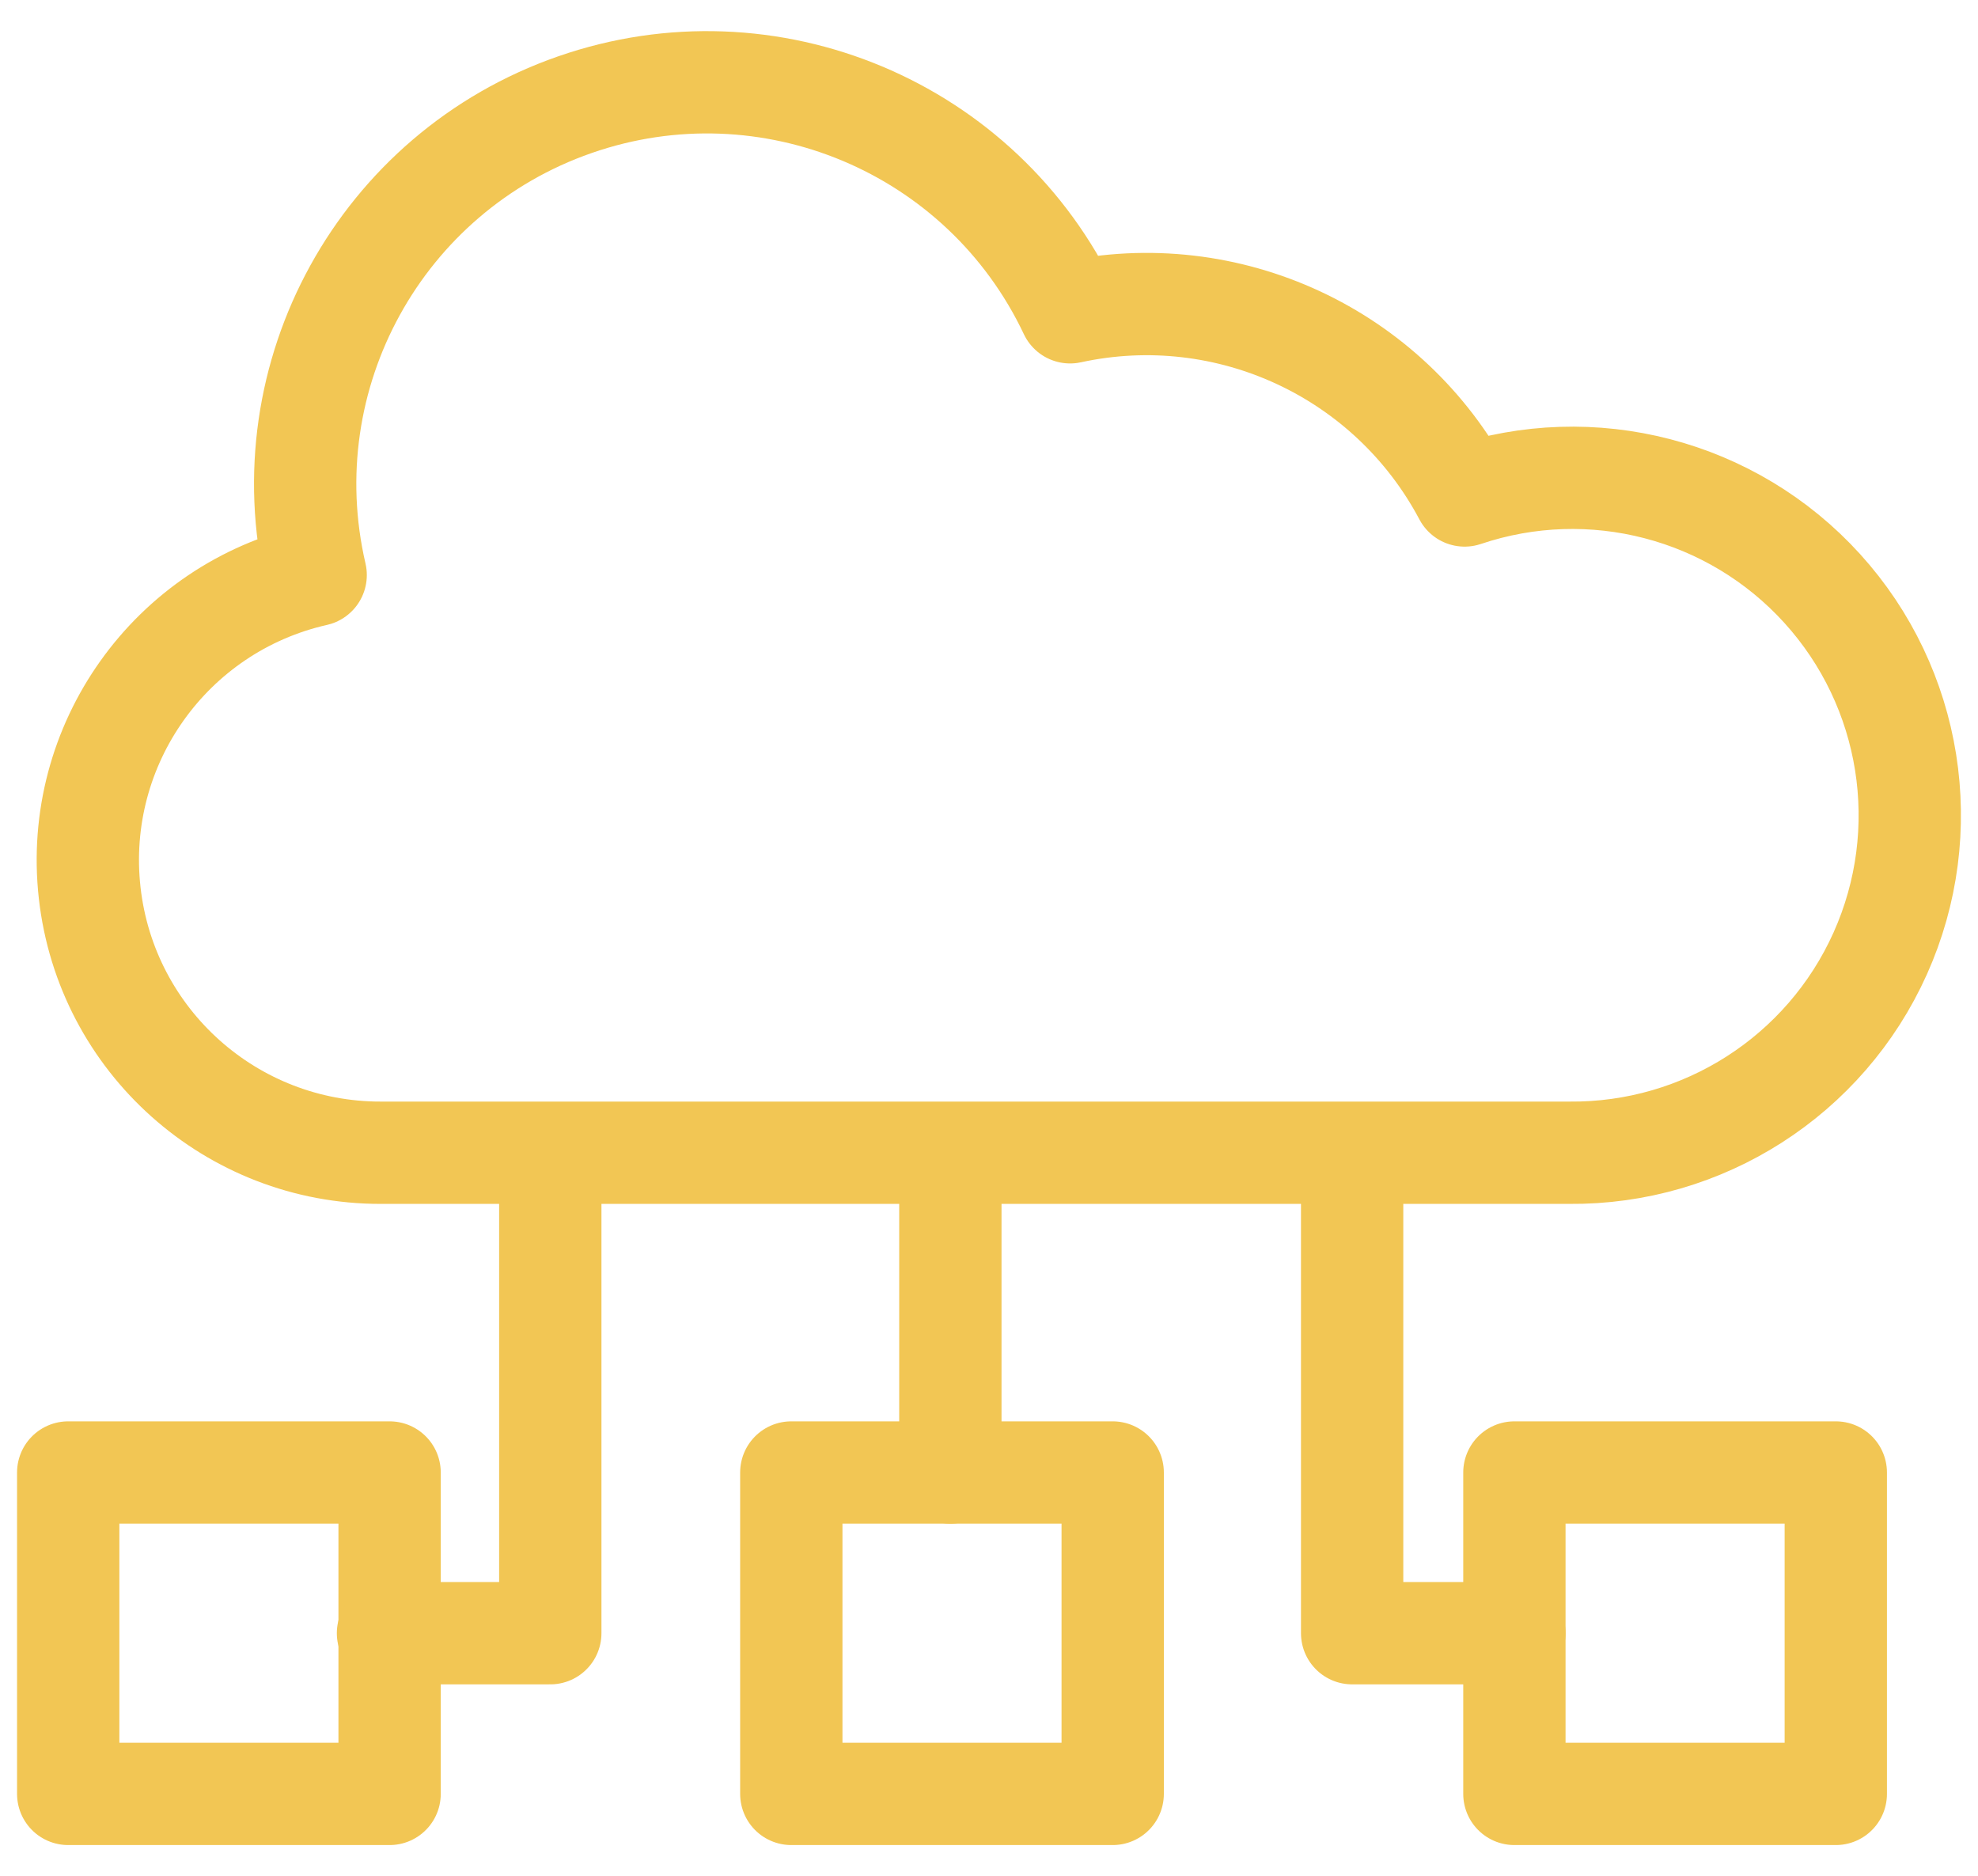
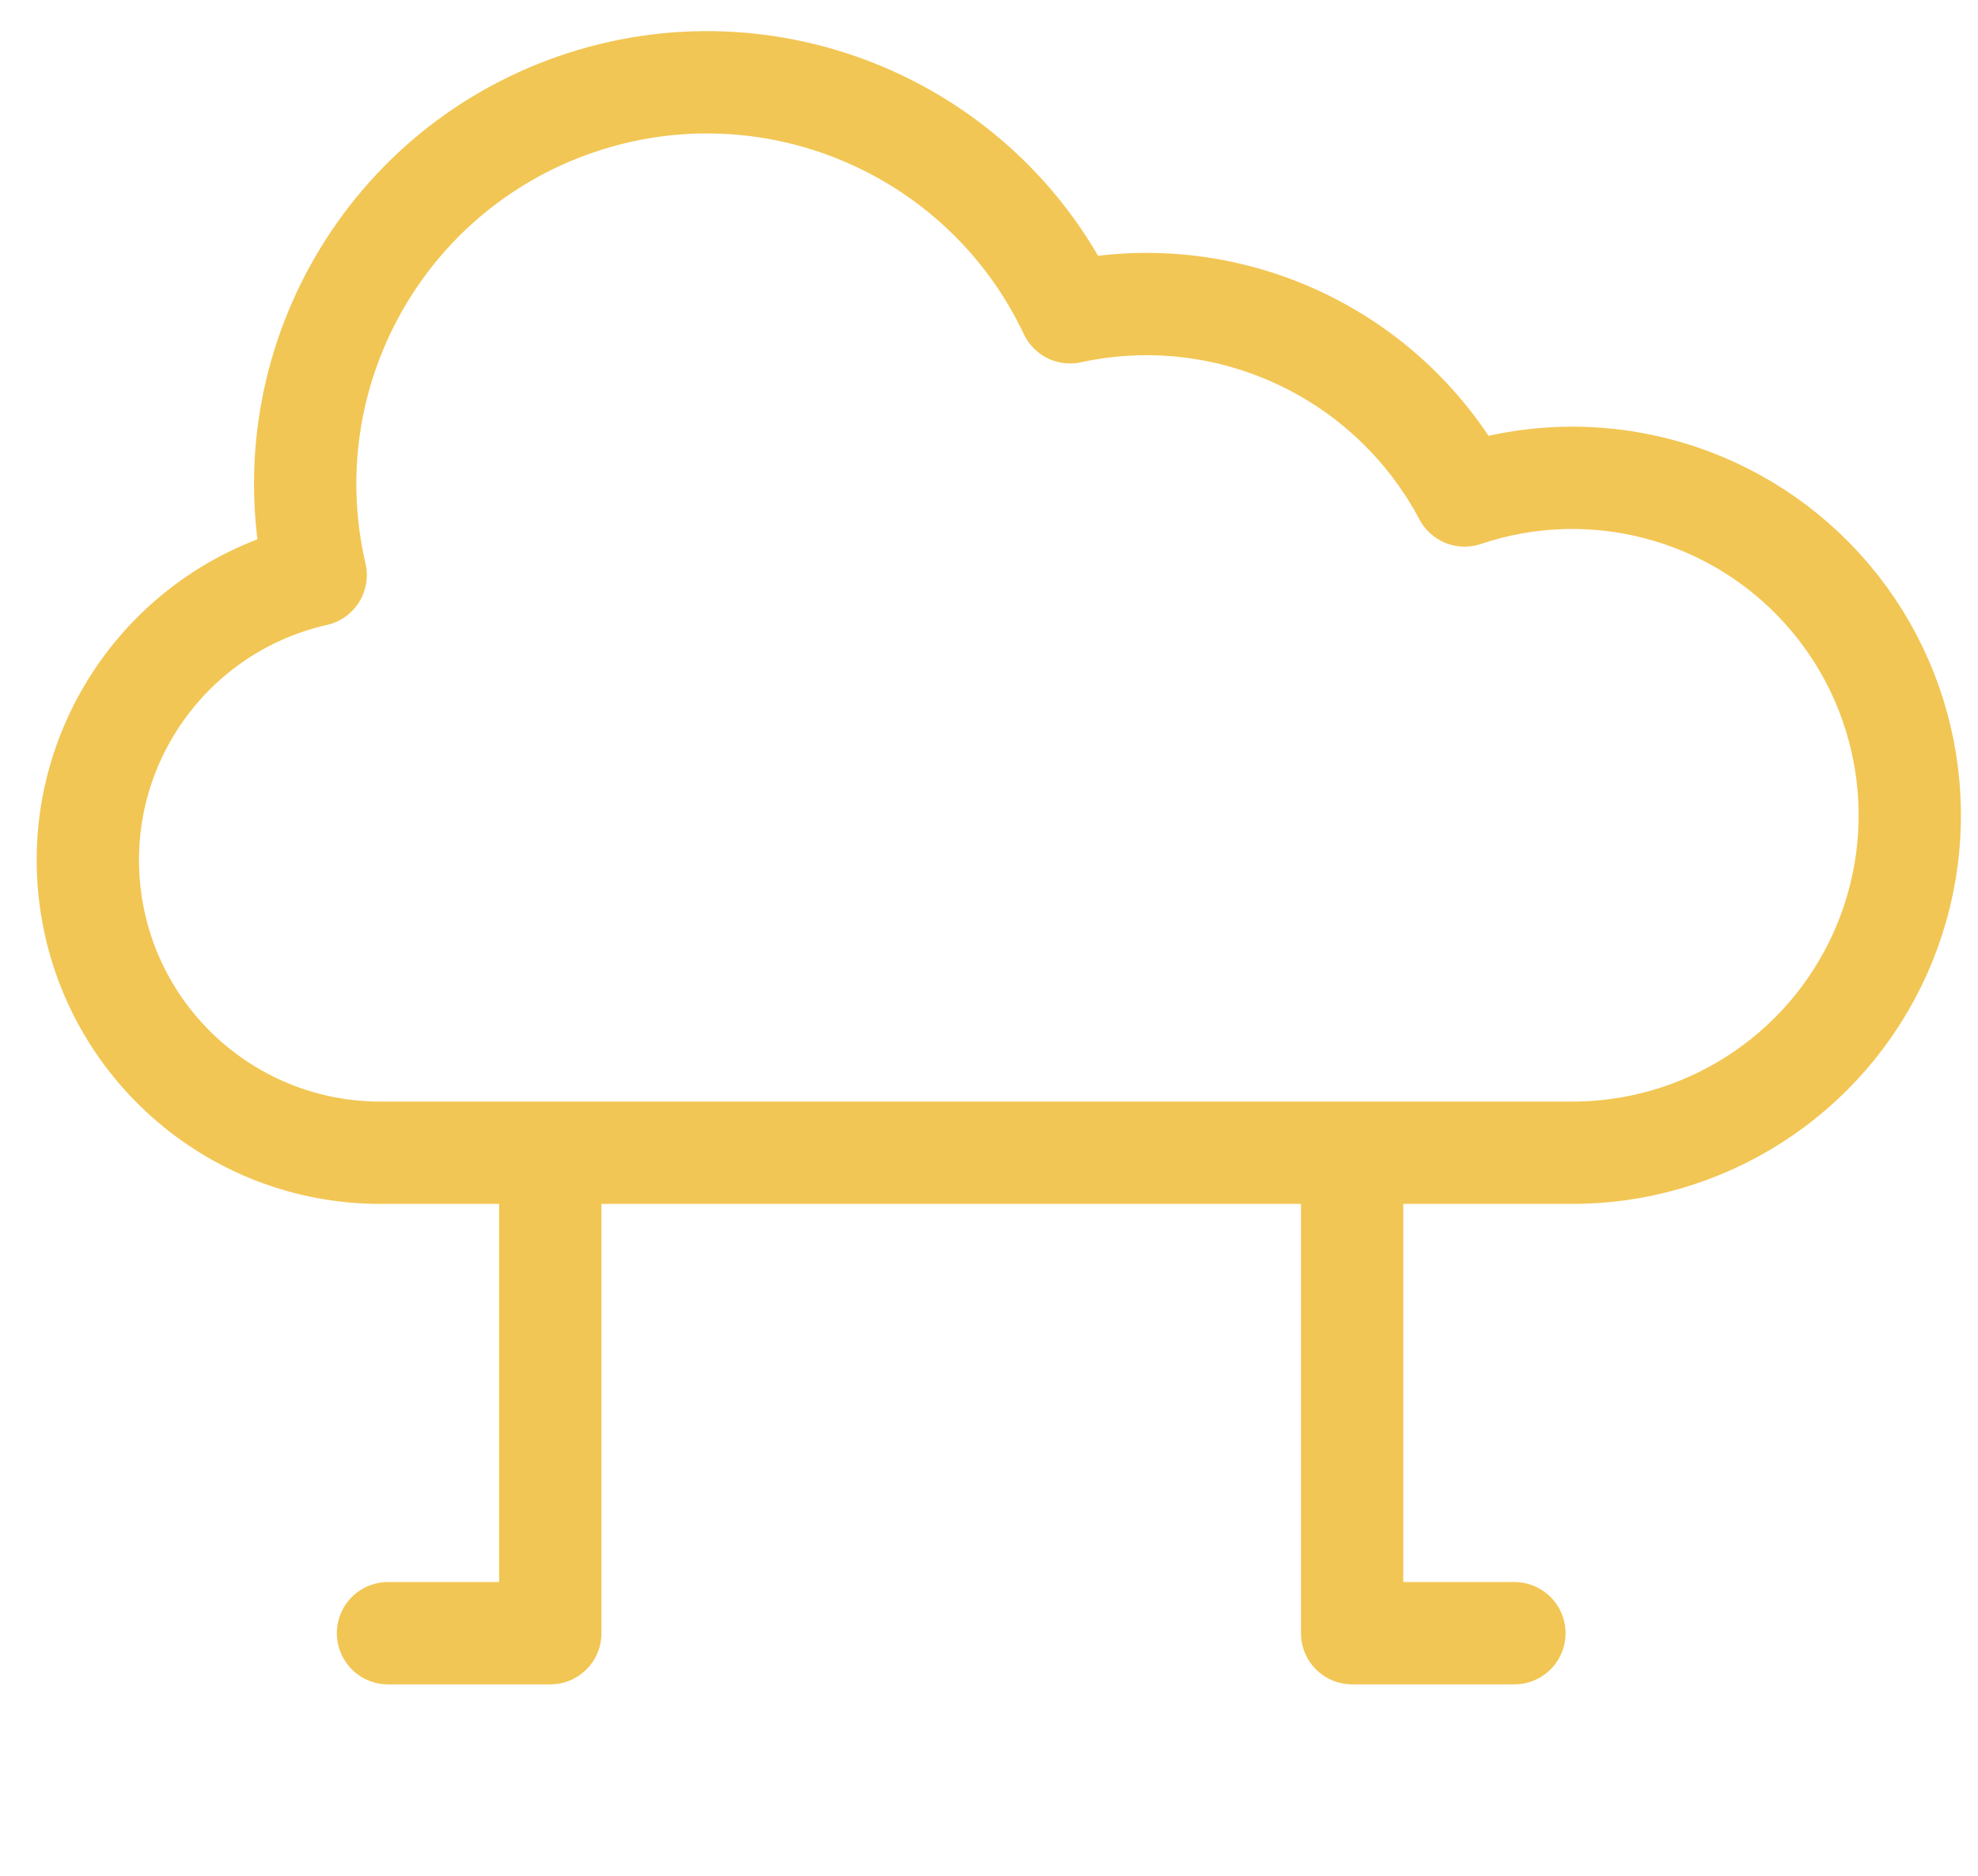
<svg xmlns="http://www.w3.org/2000/svg" width="58" height="55" viewBox="0 0 58 55" fill="none">
  <path fill-rule="evenodd" clip-rule="evenodd" d="M42.946 14.528C40.73 10.347 36.002 8.152 31.378 9.157C28.804 3.715 22.541 1.09 16.856 3.07C11.171 5.049 7.893 10.997 9.256 16.861C4.995 17.826 2.14 21.842 2.63 26.184C3.119 30.526 6.795 33.806 11.165 33.8H46.008C49.941 33.838 53.523 31.544 55.133 27.956C56.742 24.368 56.075 20.167 53.432 17.255C50.789 14.343 46.672 13.273 42.946 14.528V14.528Z" stroke="#F2C654" stroke-width="3" stroke-linecap="round" stroke-linejoin="round" />
-   <rect x="2" y="43.176" width="9.424" height="9.424" stroke="#F2C654" stroke-width="3" stroke-linecap="round" stroke-linejoin="round" />
-   <rect x="44.406" y="43.176" width="9.424" height="9.424" stroke="#F2C654" stroke-width="3" stroke-linecap="round" stroke-linejoin="round" />
-   <rect x="23.203" y="43.176" width="9.424" height="9.424" stroke="#F2C654" stroke-width="3" stroke-linecap="round" stroke-linejoin="round" />
  <path d="M11.377 47.888H16.136V33.823" stroke="#F2C654" stroke-width="3" stroke-linecap="round" stroke-linejoin="round" />
  <path d="M44.406 47.888H39.648V33.823" stroke="#F2C654" stroke-width="3" stroke-linecap="round" stroke-linejoin="round" />
-   <path d="M27.867 43.176V33.823" stroke="#F2C654" stroke-width="3" stroke-linecap="round" stroke-linejoin="round" />
</svg>